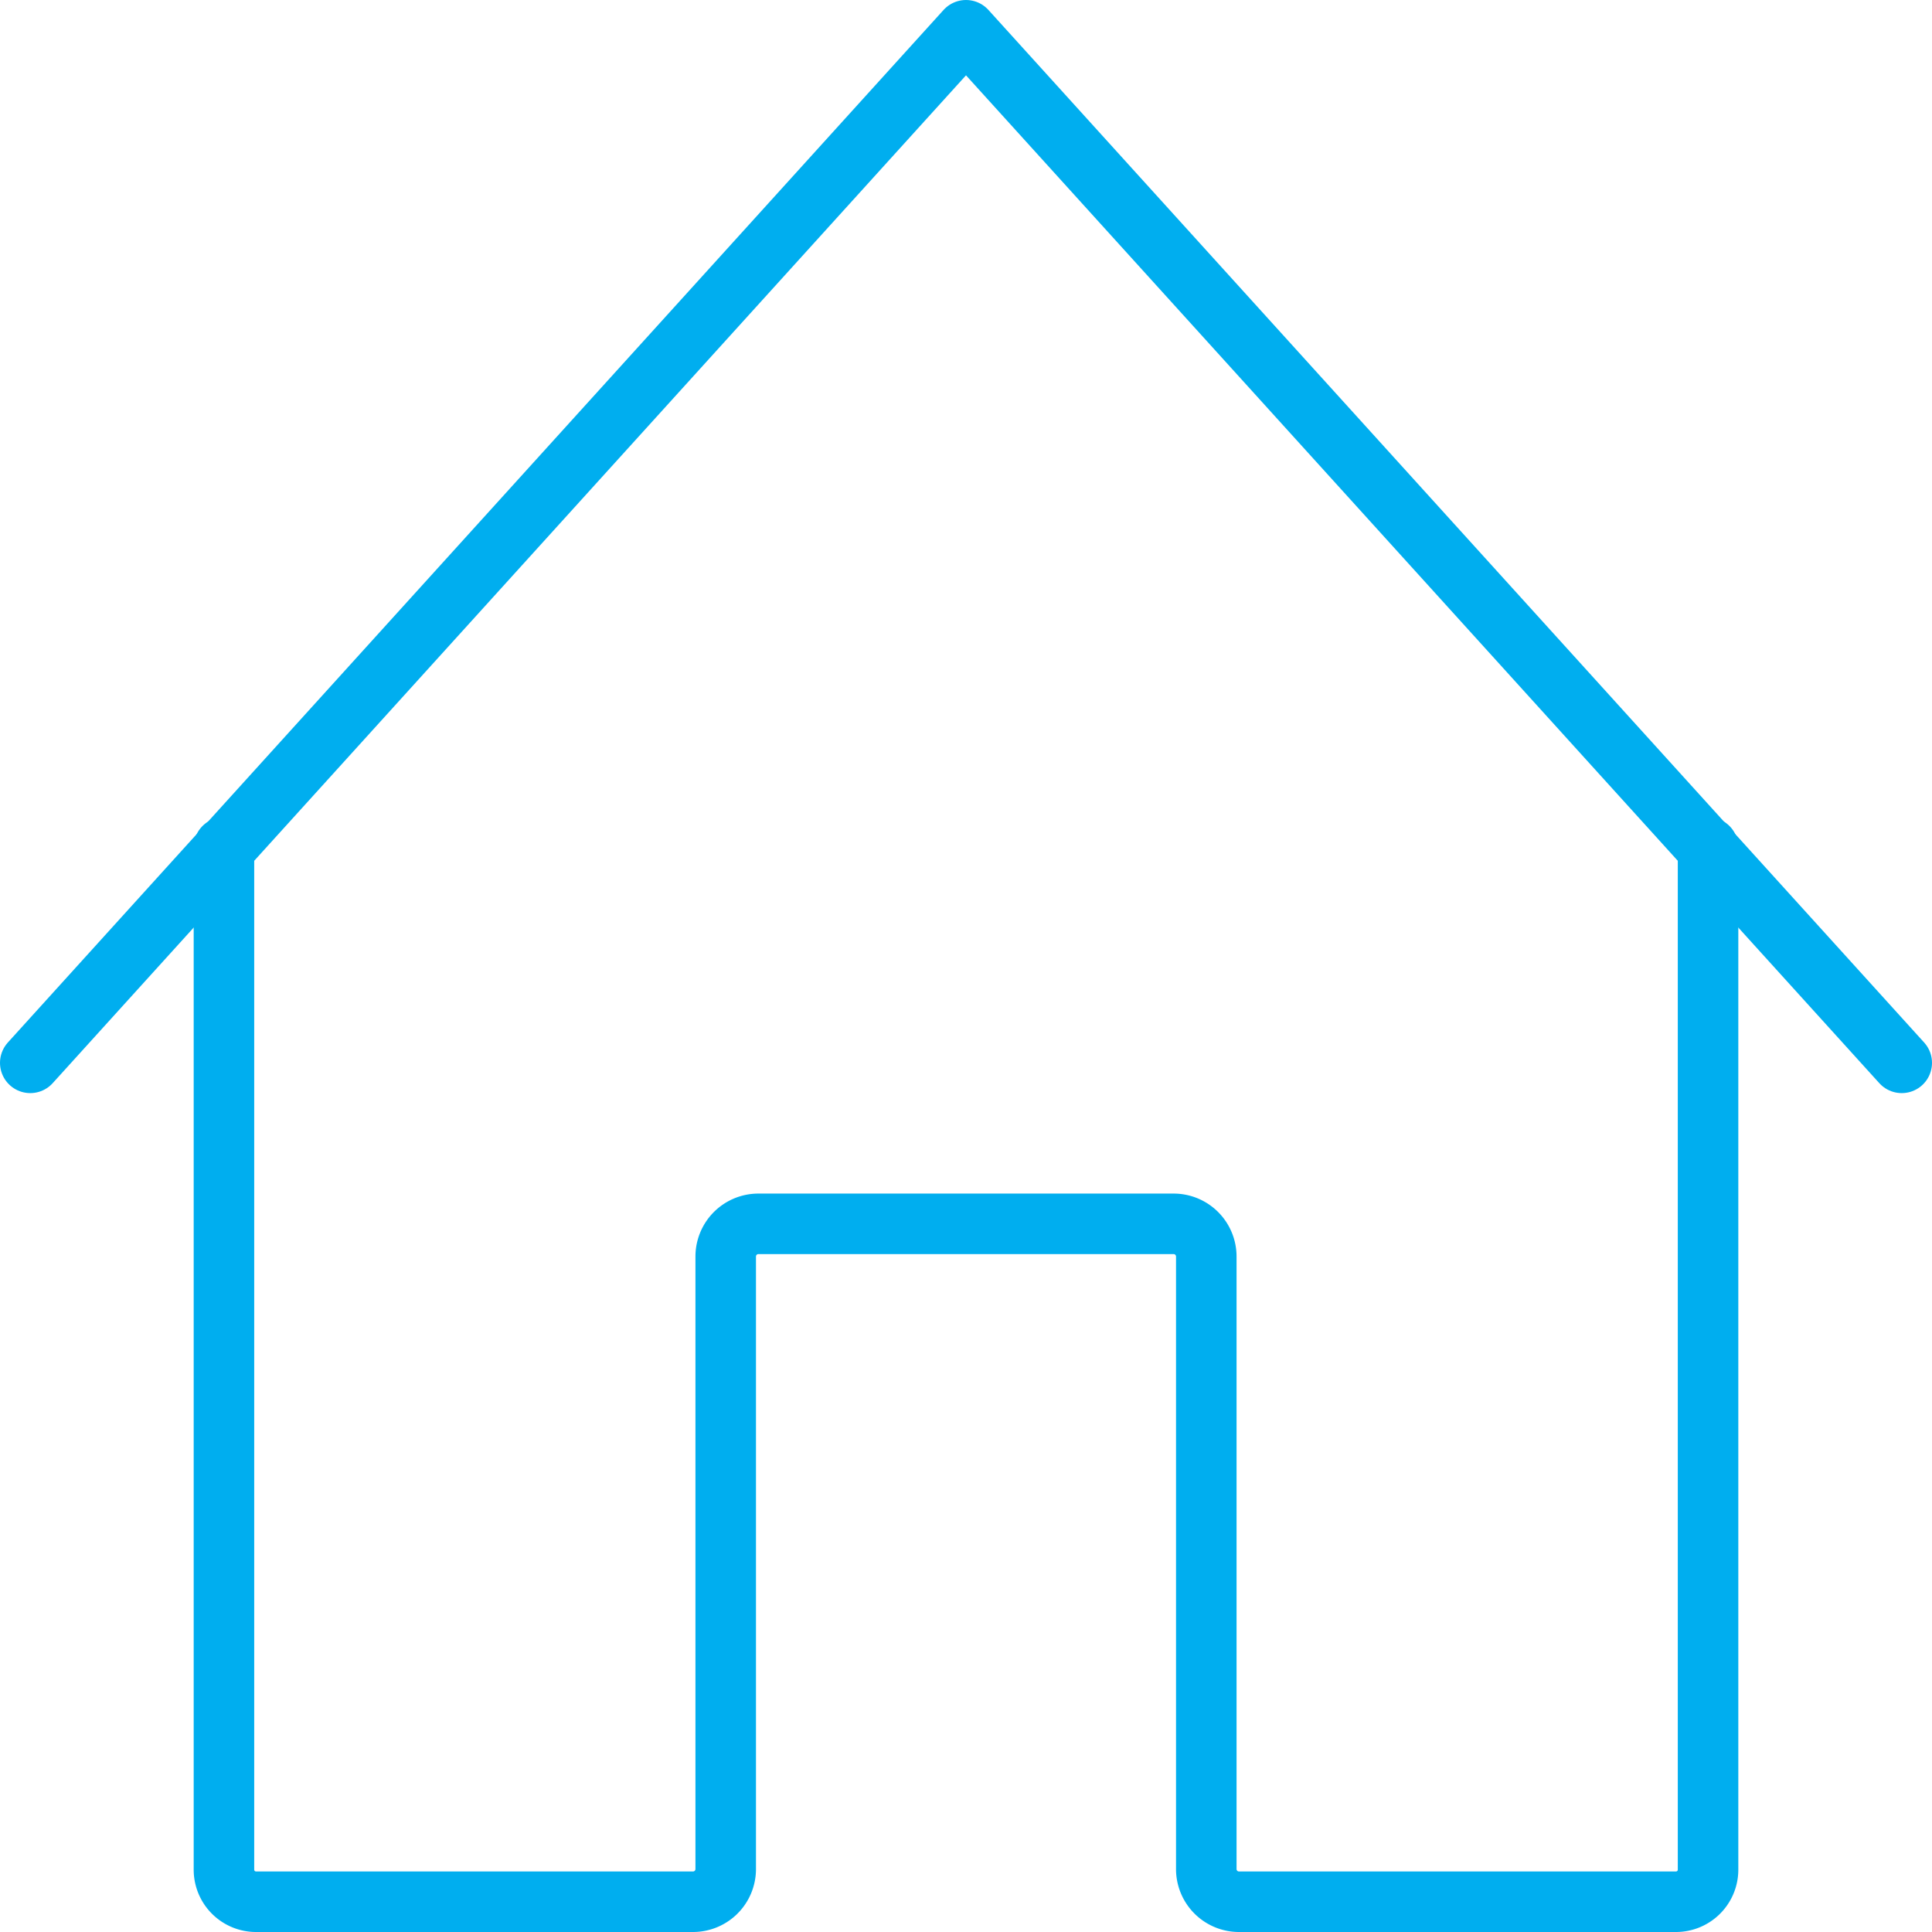
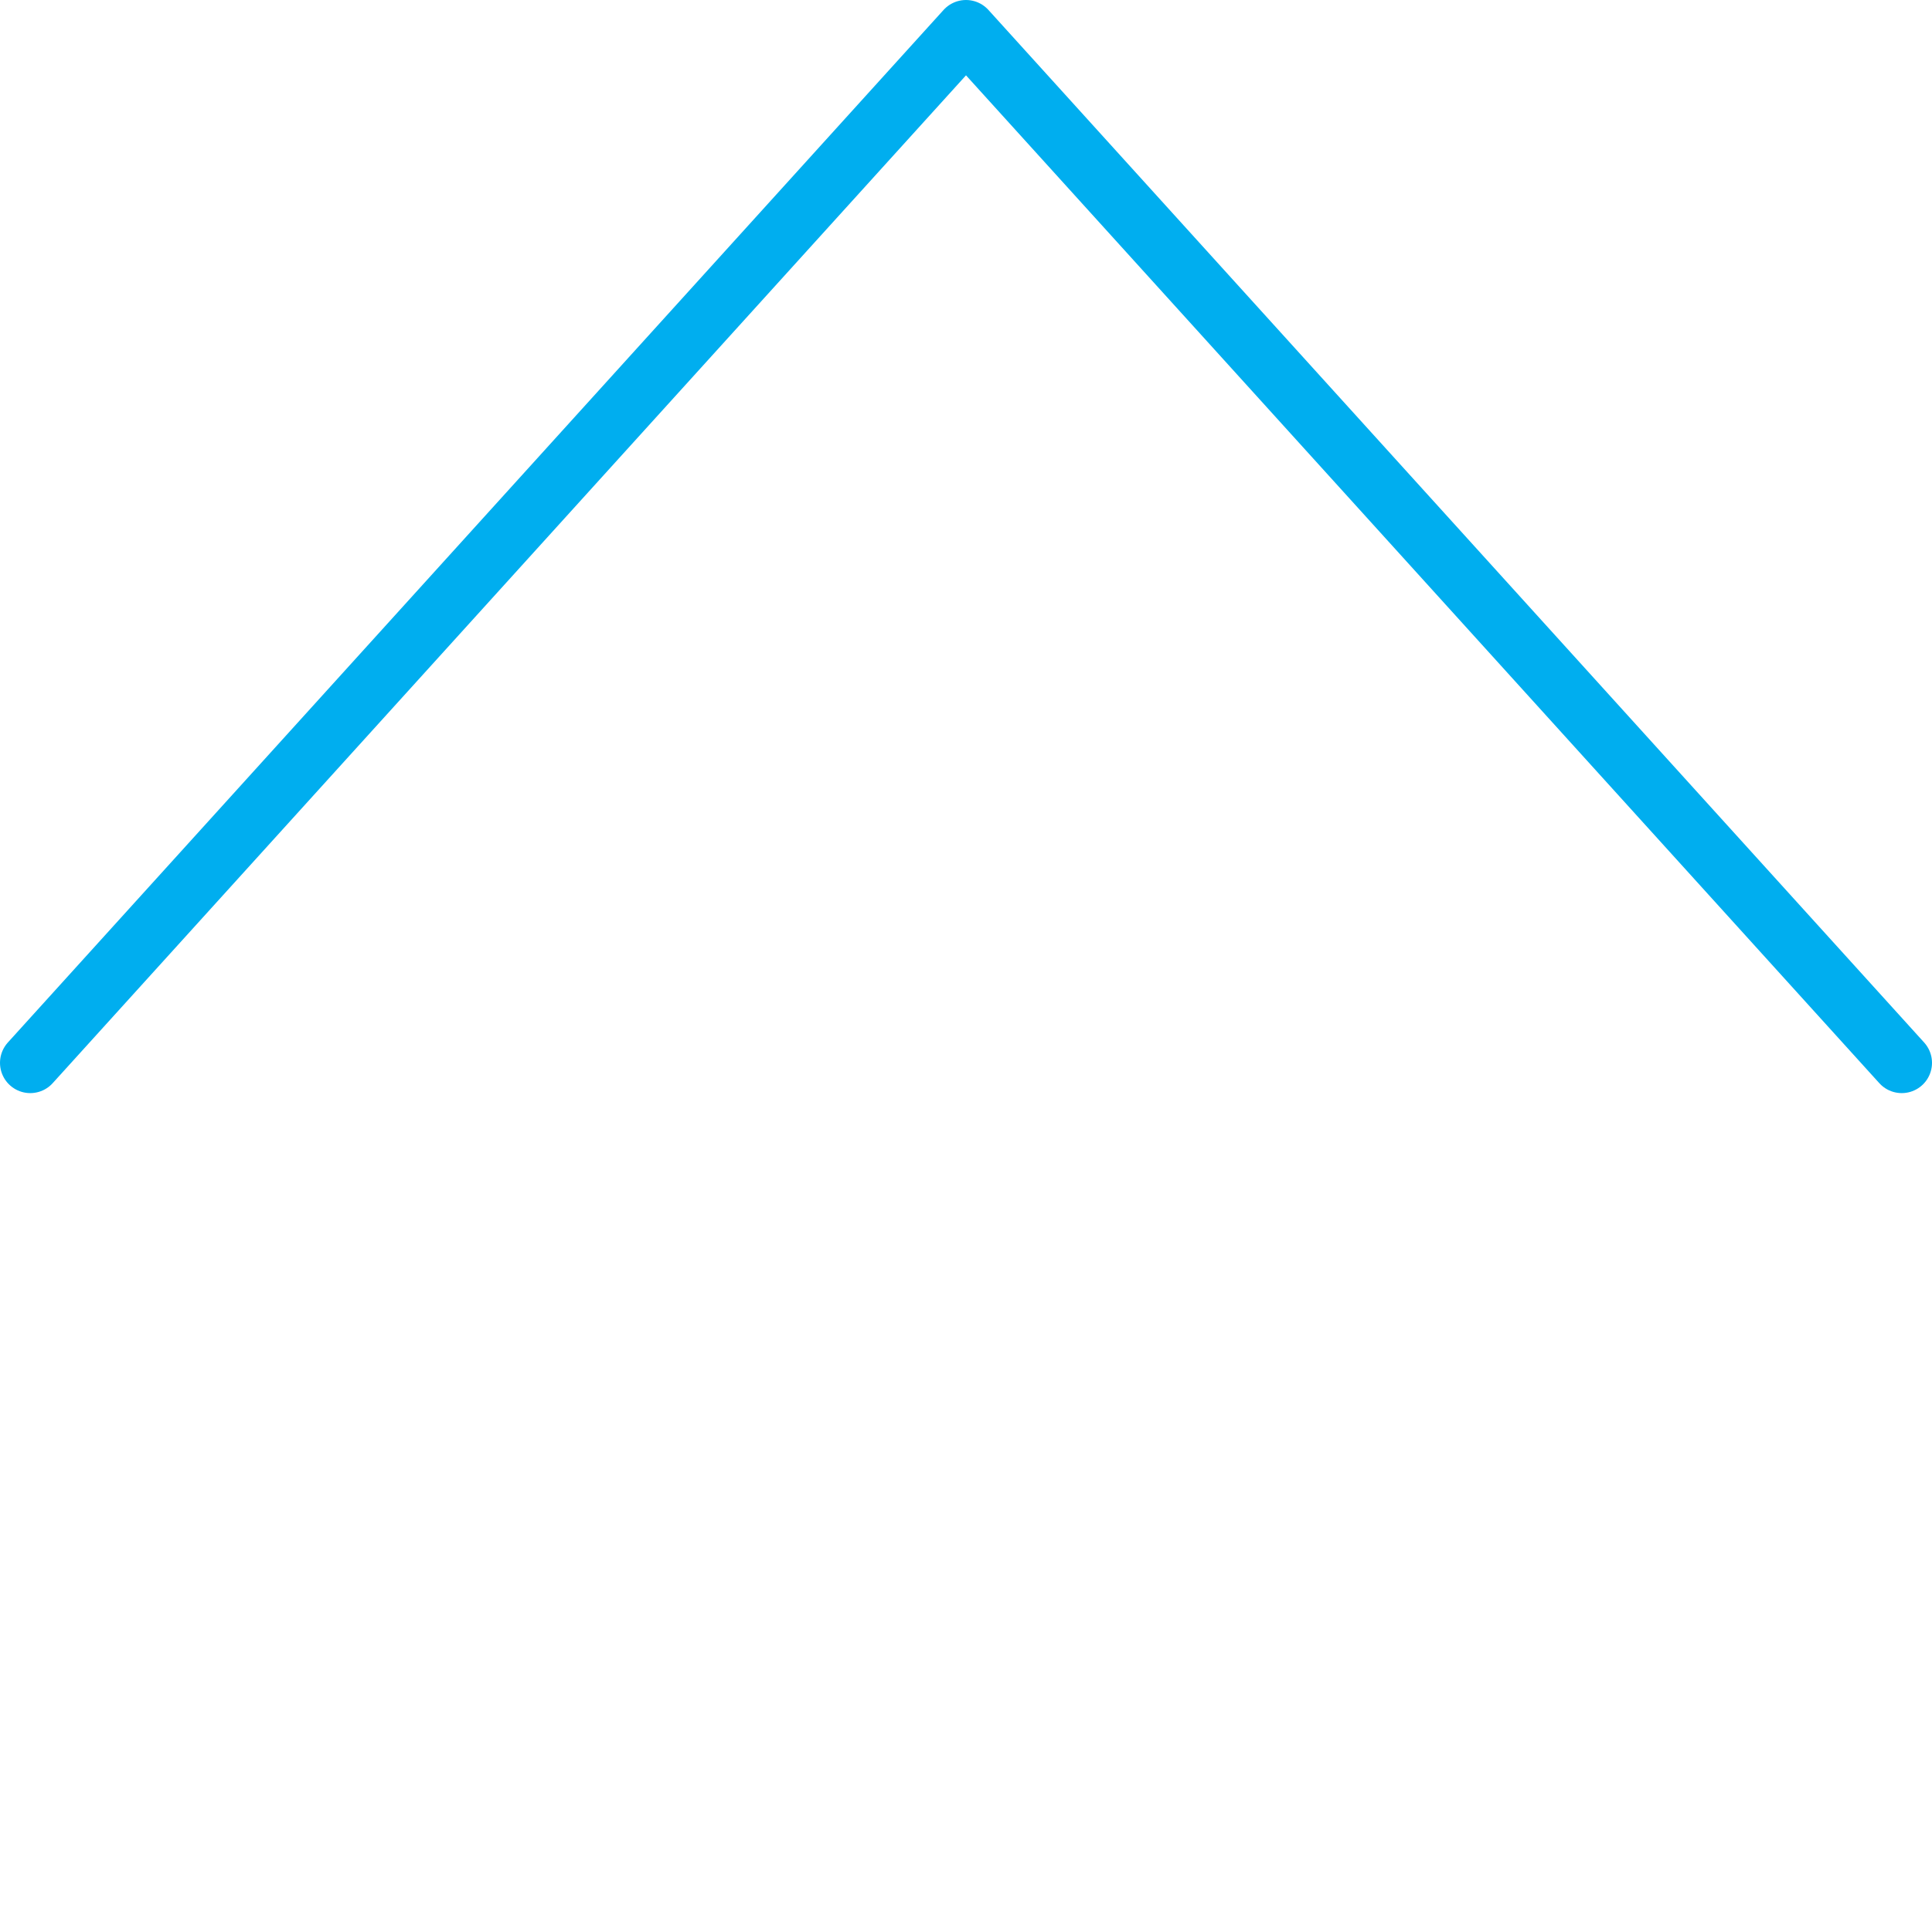
<svg xmlns="http://www.w3.org/2000/svg" viewBox="0 0 31.92 31.92">
  <defs>
    <style>.cls-1{fill:none;stroke:#00aeef;stroke-linecap:round;stroke-linejoin:round;}</style>
  </defs>
  <title>property-icon</title>
  <g id="Layer_2" data-name="Layer 2">
    <g id="Layer_1-2" data-name="Layer 1">
-       <path class="cls-1" d="M3.7,14V30.89a.53.53,0,0,0,.53.53h7.22a.54.54,0,0,0,.54-.53V20.76a.54.54,0,0,1,.53-.54H19.4a.54.54,0,0,1,.53.54V30.89a.54.54,0,0,0,.54.53h7.22a.53.53,0,0,0,.53-.53V14" />
      <polyline class="cls-1" points="0.5 17.56 15.96 0.5 31.42 17.56" />
    </g>
  </g>
</svg>